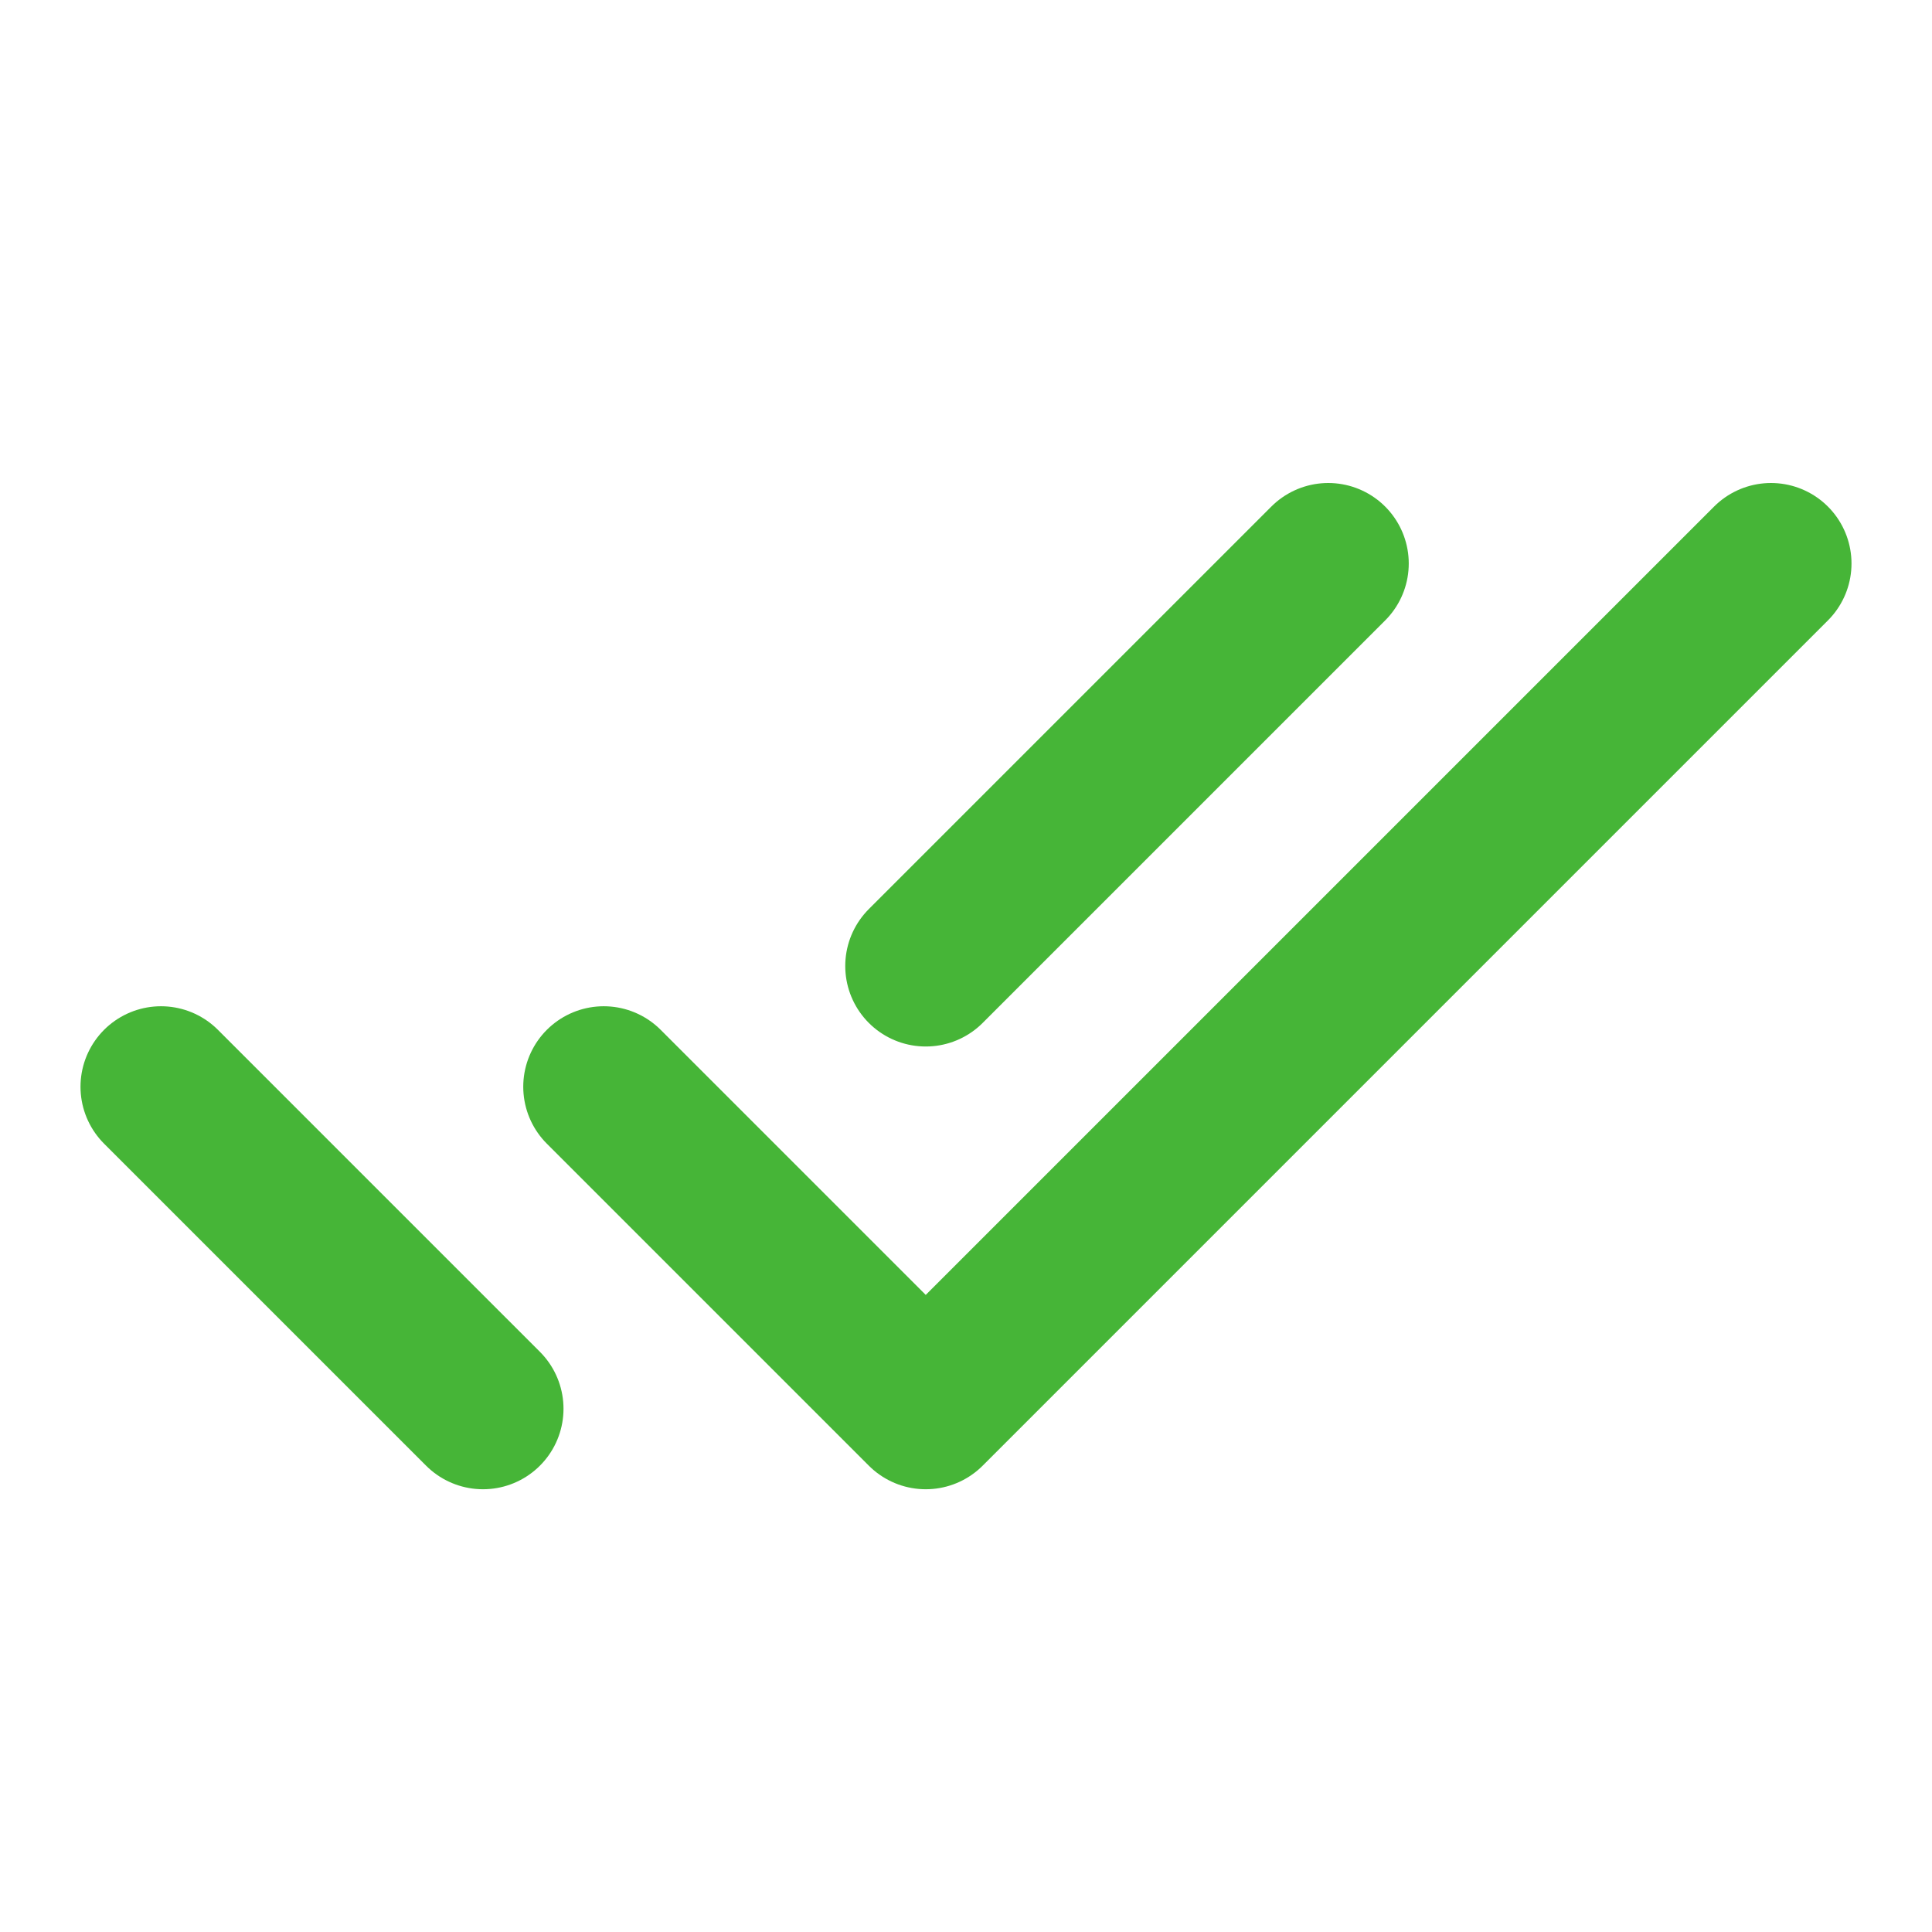
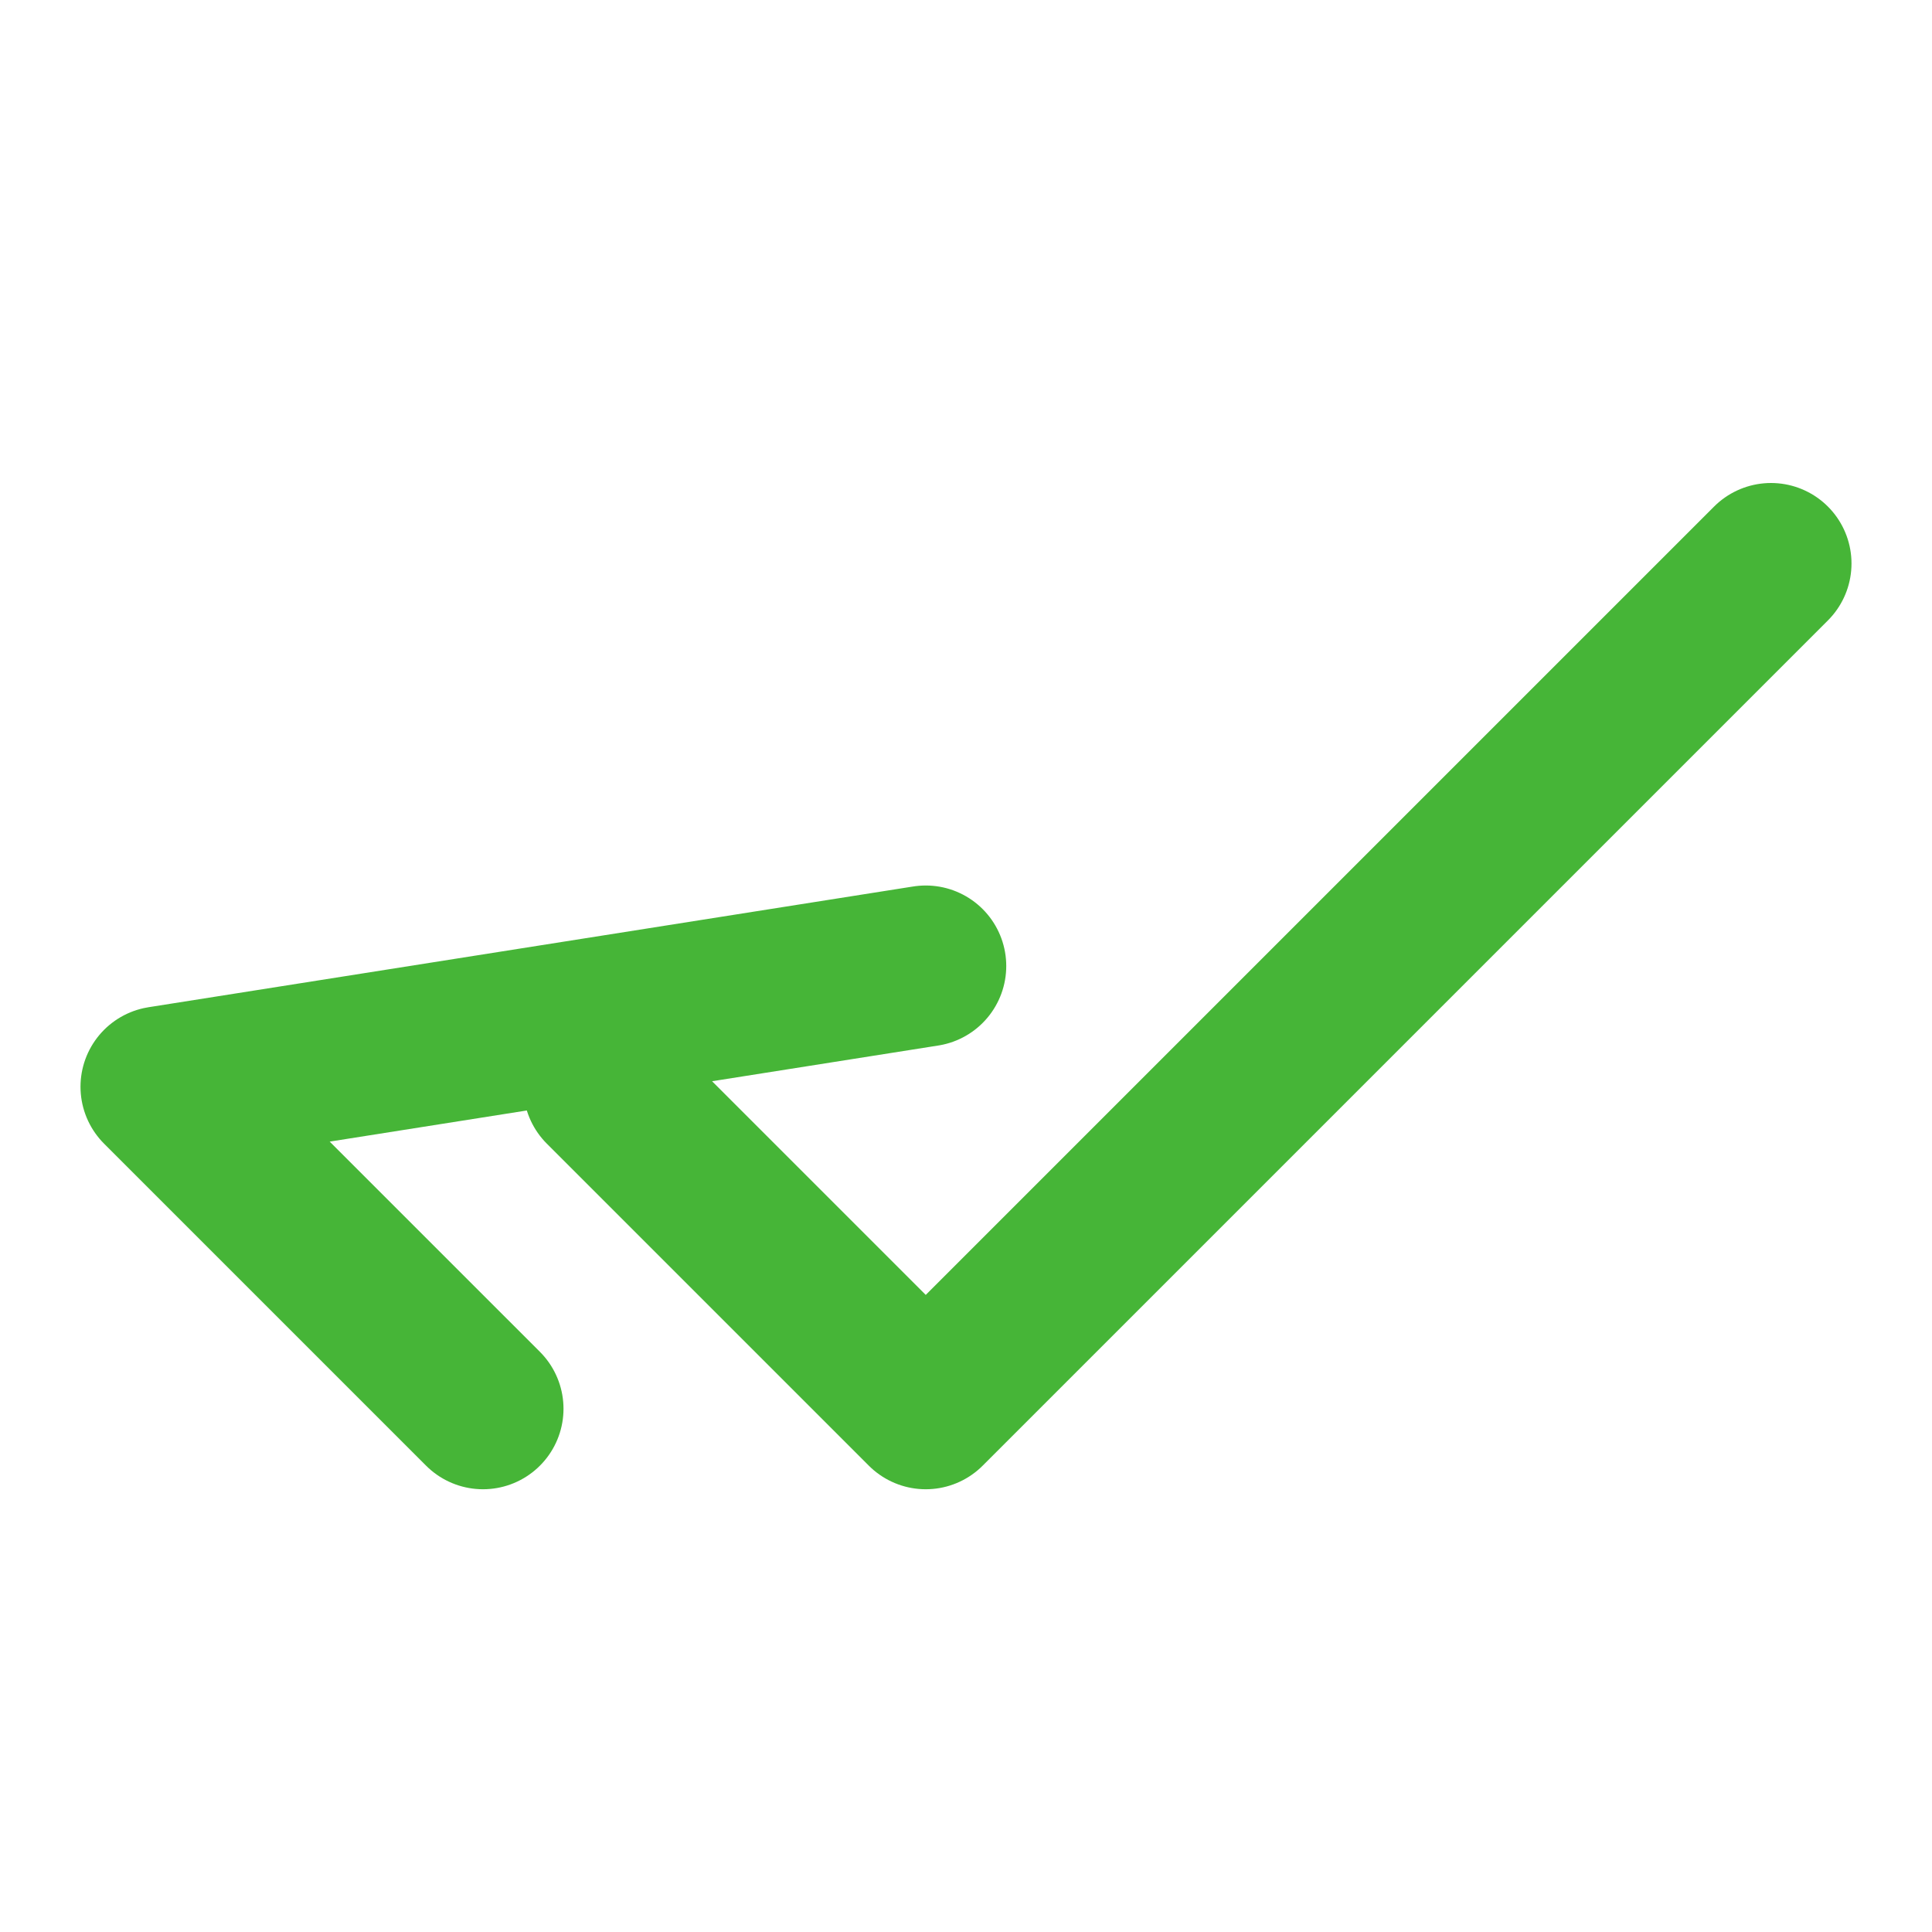
<svg xmlns="http://www.w3.org/2000/svg" width="800" height="800" viewBox="0 0 800 800" fill="none">
-   <path d="M733.333 233.333L383.333 583.333L250 450M200 583.333L66.666 450M550 233.333L383.333 400" stroke="#46B537" stroke-width="66.667" stroke-linecap="round" stroke-linejoin="round" />
+   <path d="M733.333 233.333L383.333 583.333L250 450M200 583.333L66.666 450L383.333 400" stroke="#46B537" stroke-width="66.667" stroke-linecap="round" stroke-linejoin="round" />
</svg>